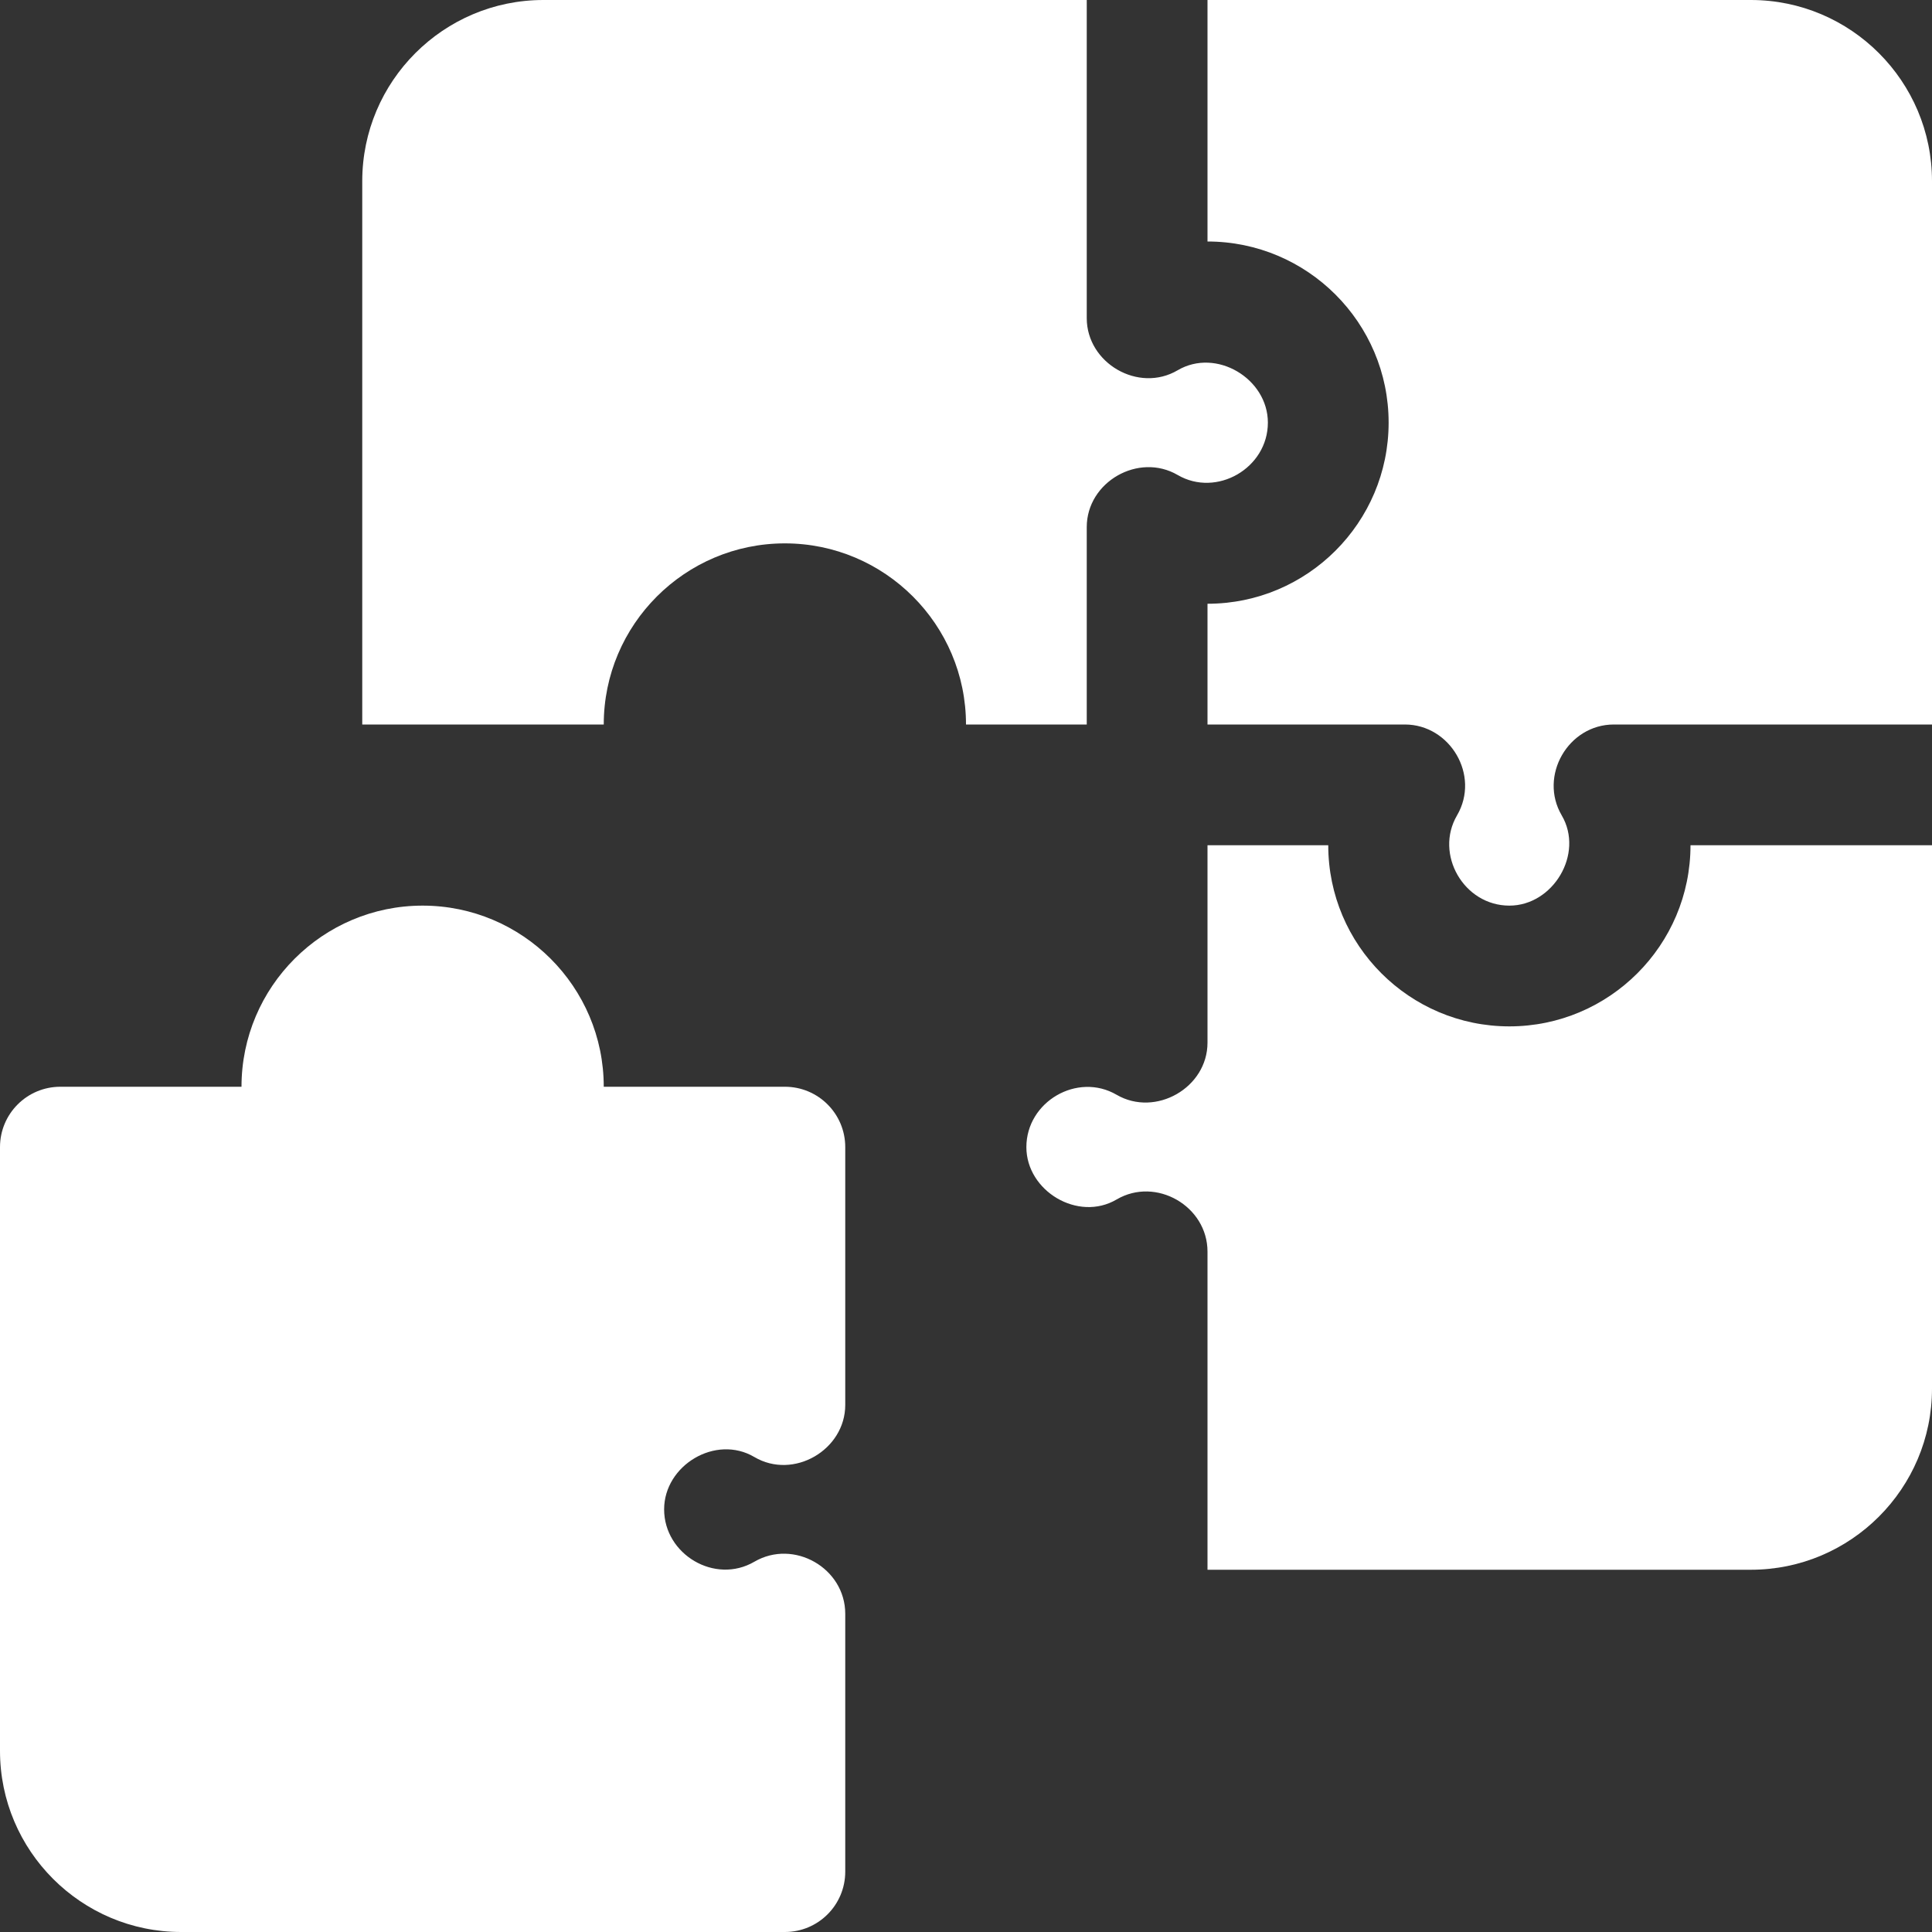
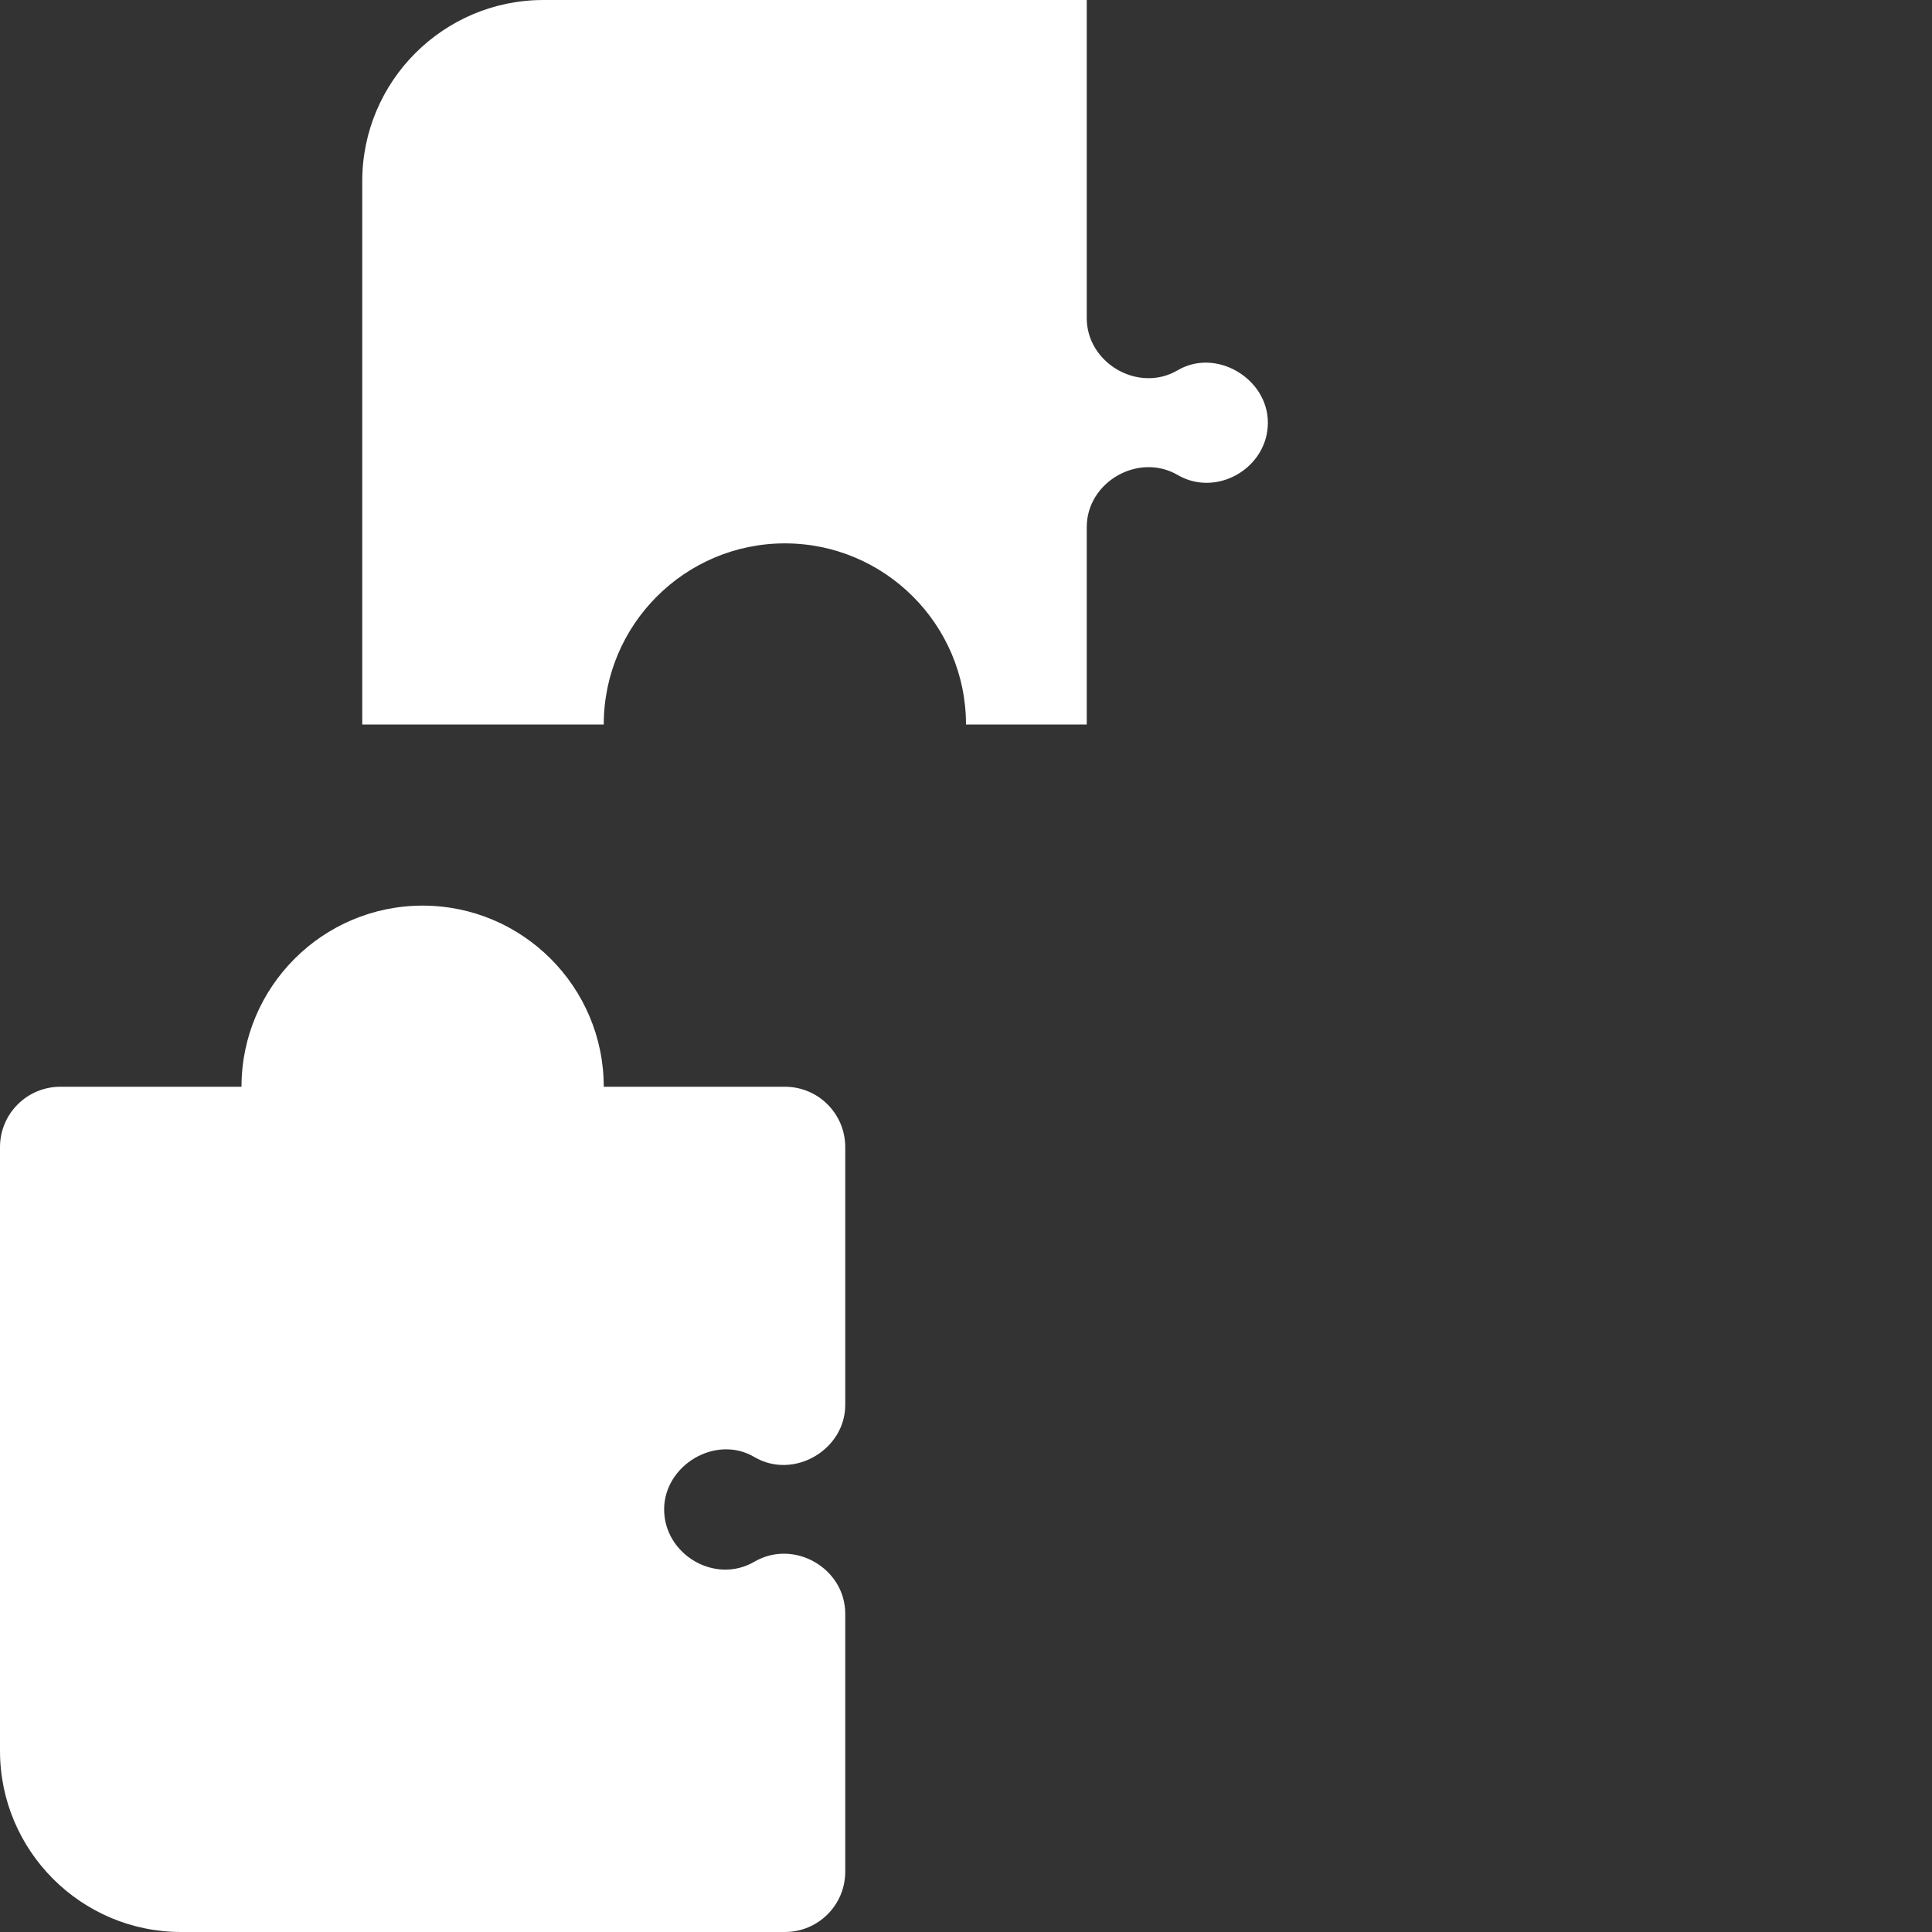
<svg xmlns="http://www.w3.org/2000/svg" width="40" height="40" viewBox="0 0 40 40" fill="none">
  <rect x="0" y="0" width="40" height="40" fill="#333333" stroke="none" />
  <g clip-path="url(#clip0_9514_2272)">
-     <path d="M35 17.5C35 19.568 33.318 21.25 31.25 21.25C29.182 21.25 27.5 19.568 27.5 17.5H25C25 17.5 25 21.575 25 21.587C25 22.521 23.924 23.135 23.118 22.666C22.306 22.193 21.25 22.809 21.25 23.75C21.25 24.658 22.32 25.303 23.118 24.834C23.933 24.355 25 24.972 25 25.913V32.5H36.25C38.318 32.5 40 30.818 40 28.75V17.5H35Z" fill="white" />
-     <path d="M25 5C27.068 5 28.75 6.682 28.75 8.75C28.75 10.818 27.068 12.5 25 12.5V15H29.087C30.02 15 30.651 16.052 30.166 16.882C29.697 17.683 30.304 18.75 31.25 18.75C32.155 18.75 32.801 17.678 32.334 16.882C31.854 16.065 32.467 15 33.413 15H40V3.75C40 1.682 38.318 0 36.25 0H25V5Z" fill="white" />
-     <path d="M12.5 15C12.5 12.932 14.182 11.25 16.25 11.25C18.318 11.25 20 12.932 20 15H22.5V10.913C22.5 9.976 23.574 9.363 24.382 9.834C25.189 10.305 26.25 9.692 26.25 8.75C26.25 7.839 25.181 7.196 24.382 7.666C23.571 8.143 22.5 7.519 22.5 6.587V0H11.25C9.182 0 7.5 1.682 7.5 3.75V15H12.5Z" fill="white" />
+     <path d="M12.5 15C12.5 12.932 14.182 11.25 16.25 11.25C18.318 11.25 20 12.932 20 15H22.5V10.913C22.5 9.976 23.574 9.363 24.382 9.834C25.189 10.305 26.25 9.692 26.25 8.75C26.25 7.839 25.181 7.196 24.382 7.666C23.571 8.143 22.5 7.519 22.5 6.587V0H11.25C9.182 0 7.5 1.682 7.5 3.75V15H12.5" fill="white" />
    <path d="M3.75 40H16.25C16.941 40 17.5 39.441 17.5 38.75V33.413C17.5 32.465 16.435 31.857 15.618 32.334C14.8 32.811 13.75 32.181 13.75 31.25C13.75 30.337 14.817 29.693 15.618 30.166C16.429 30.645 17.5 30.019 17.5 29.087V23.75C17.5 23.059 16.941 22.5 16.25 22.5H12.5C12.5 20.432 10.818 18.75 8.75 18.75C6.682 18.75 5 20.432 5 22.5H1.25C0.559 22.5 0 23.059 0 23.75V36.25C0 38.318 1.682 40 3.75 40Z" fill="white" />
  </g>
  <defs>
    <clipPath id="clip0_9514_2272">
      <rect width="40" height="40" fill="white" transform="matrix(-1 0 0 -1 40 40)" />
    </clipPath>
  </defs>
</svg>